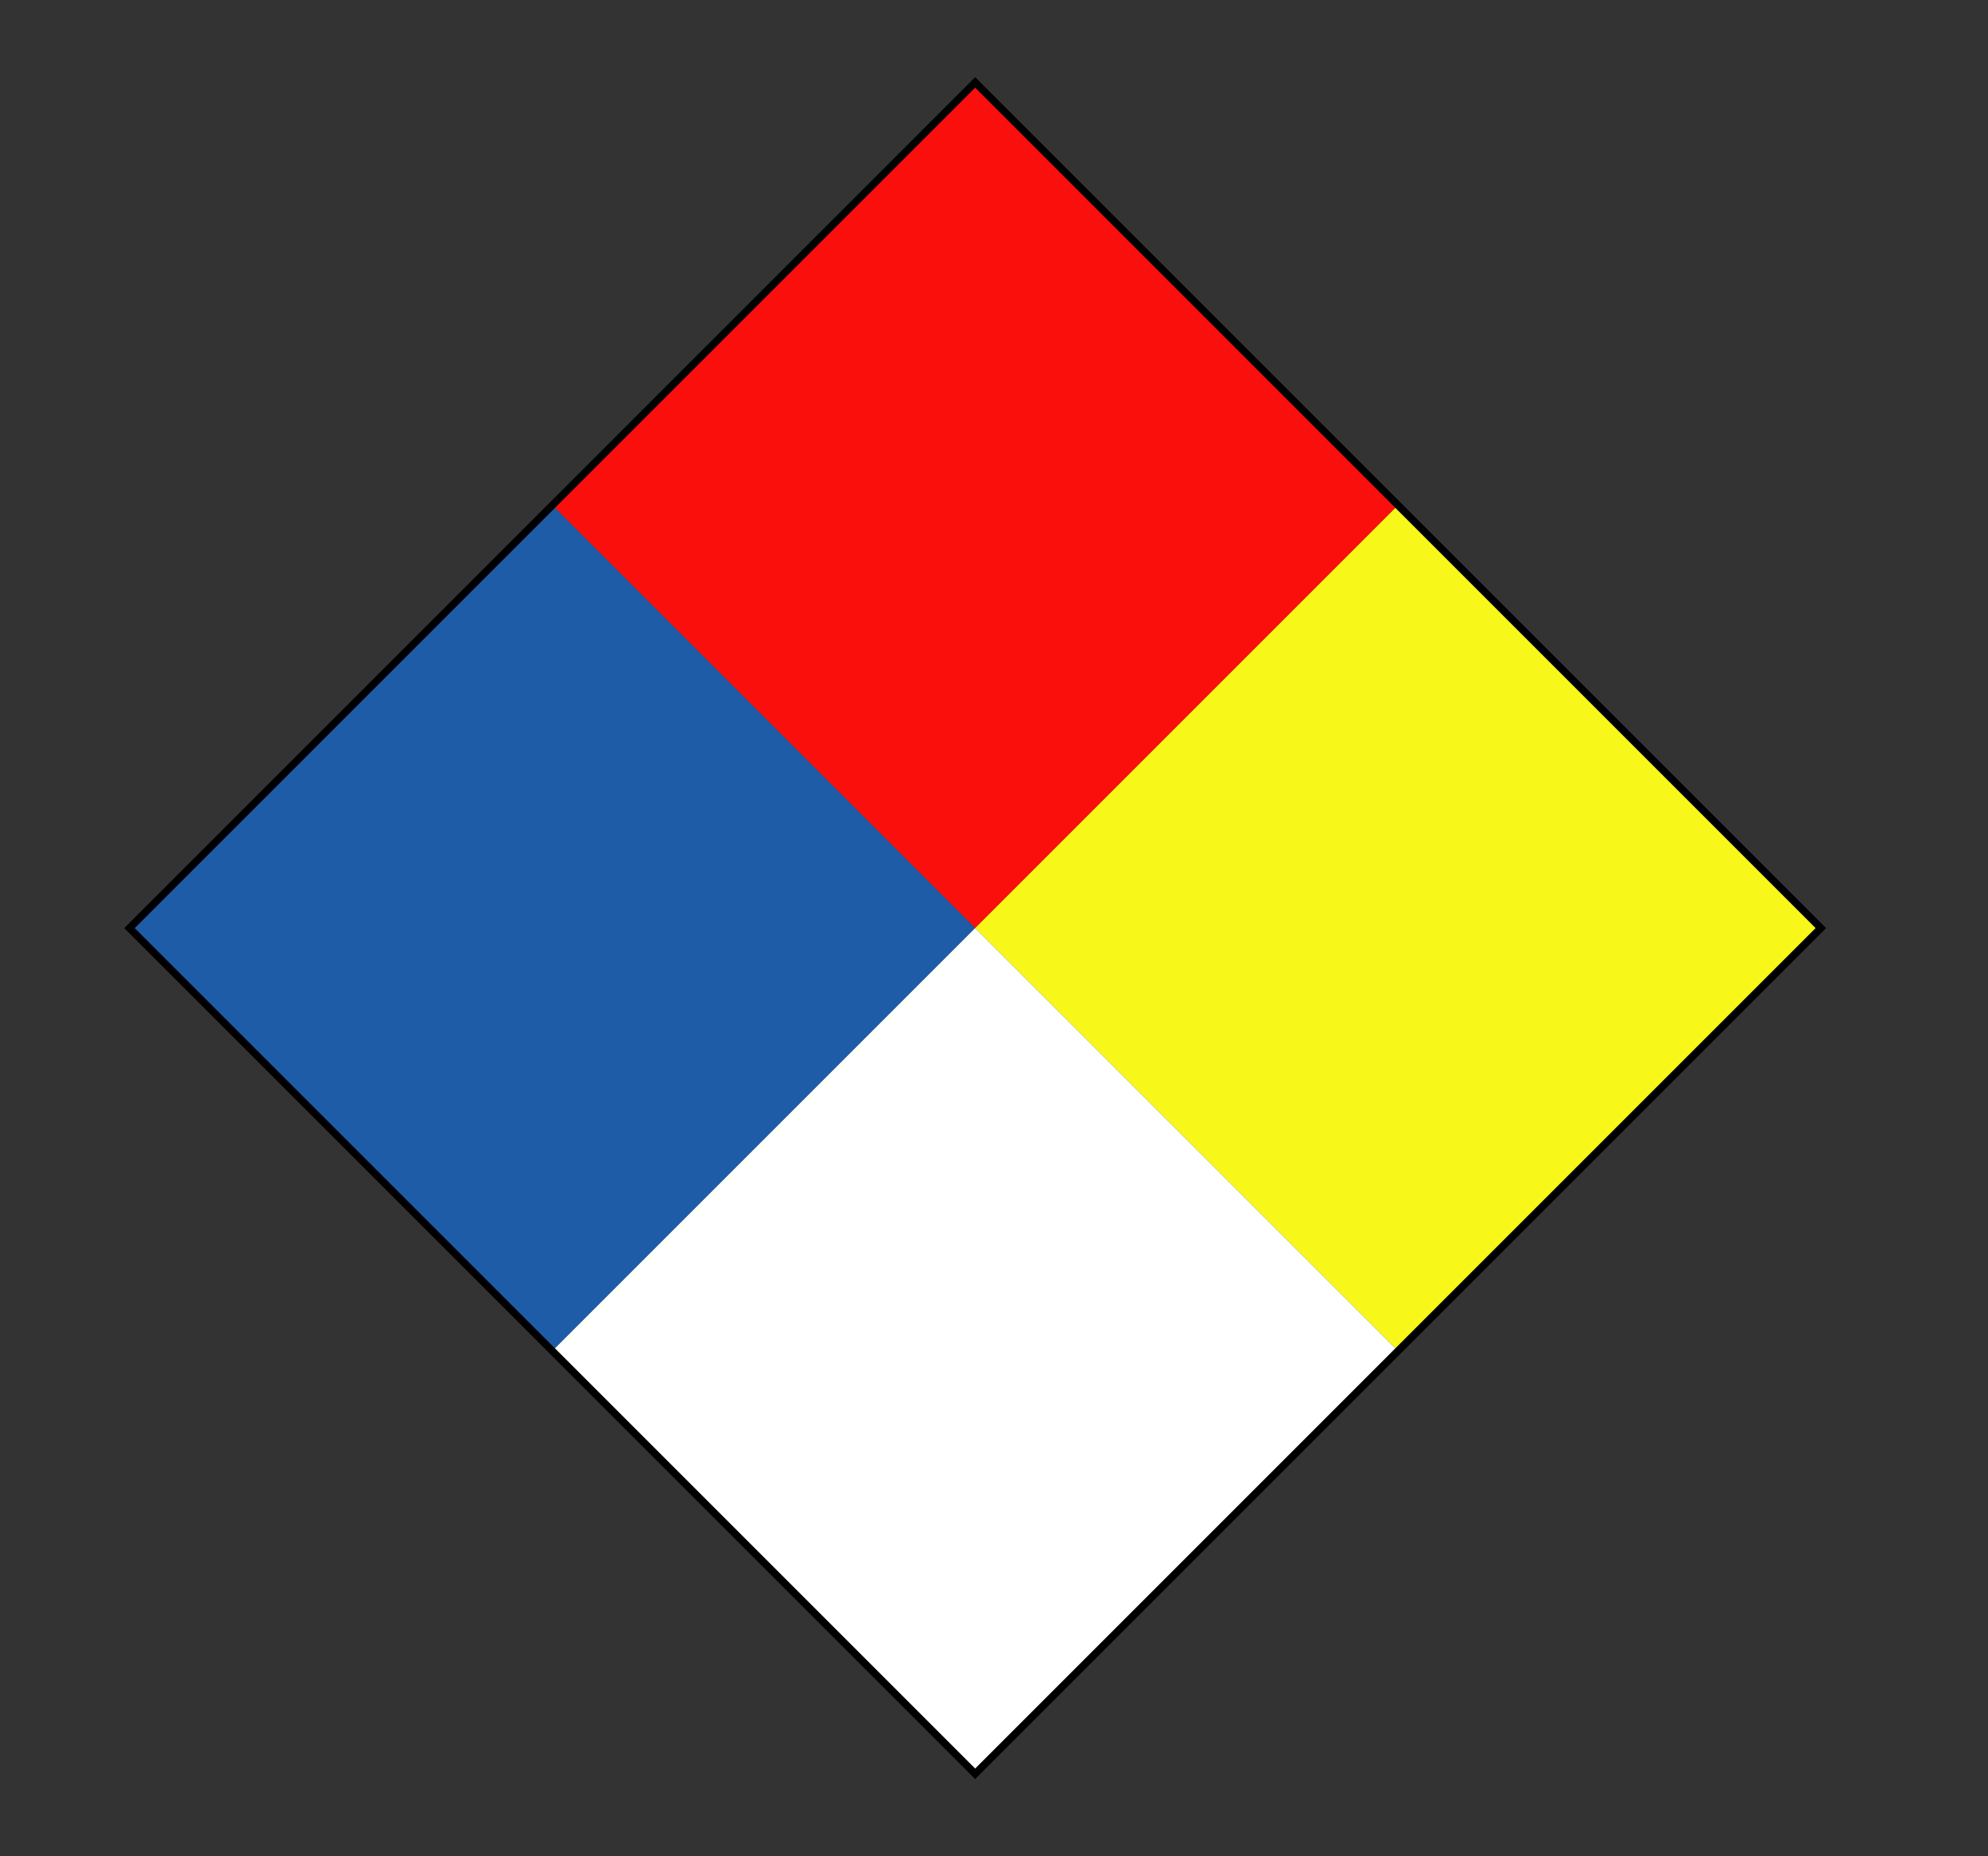
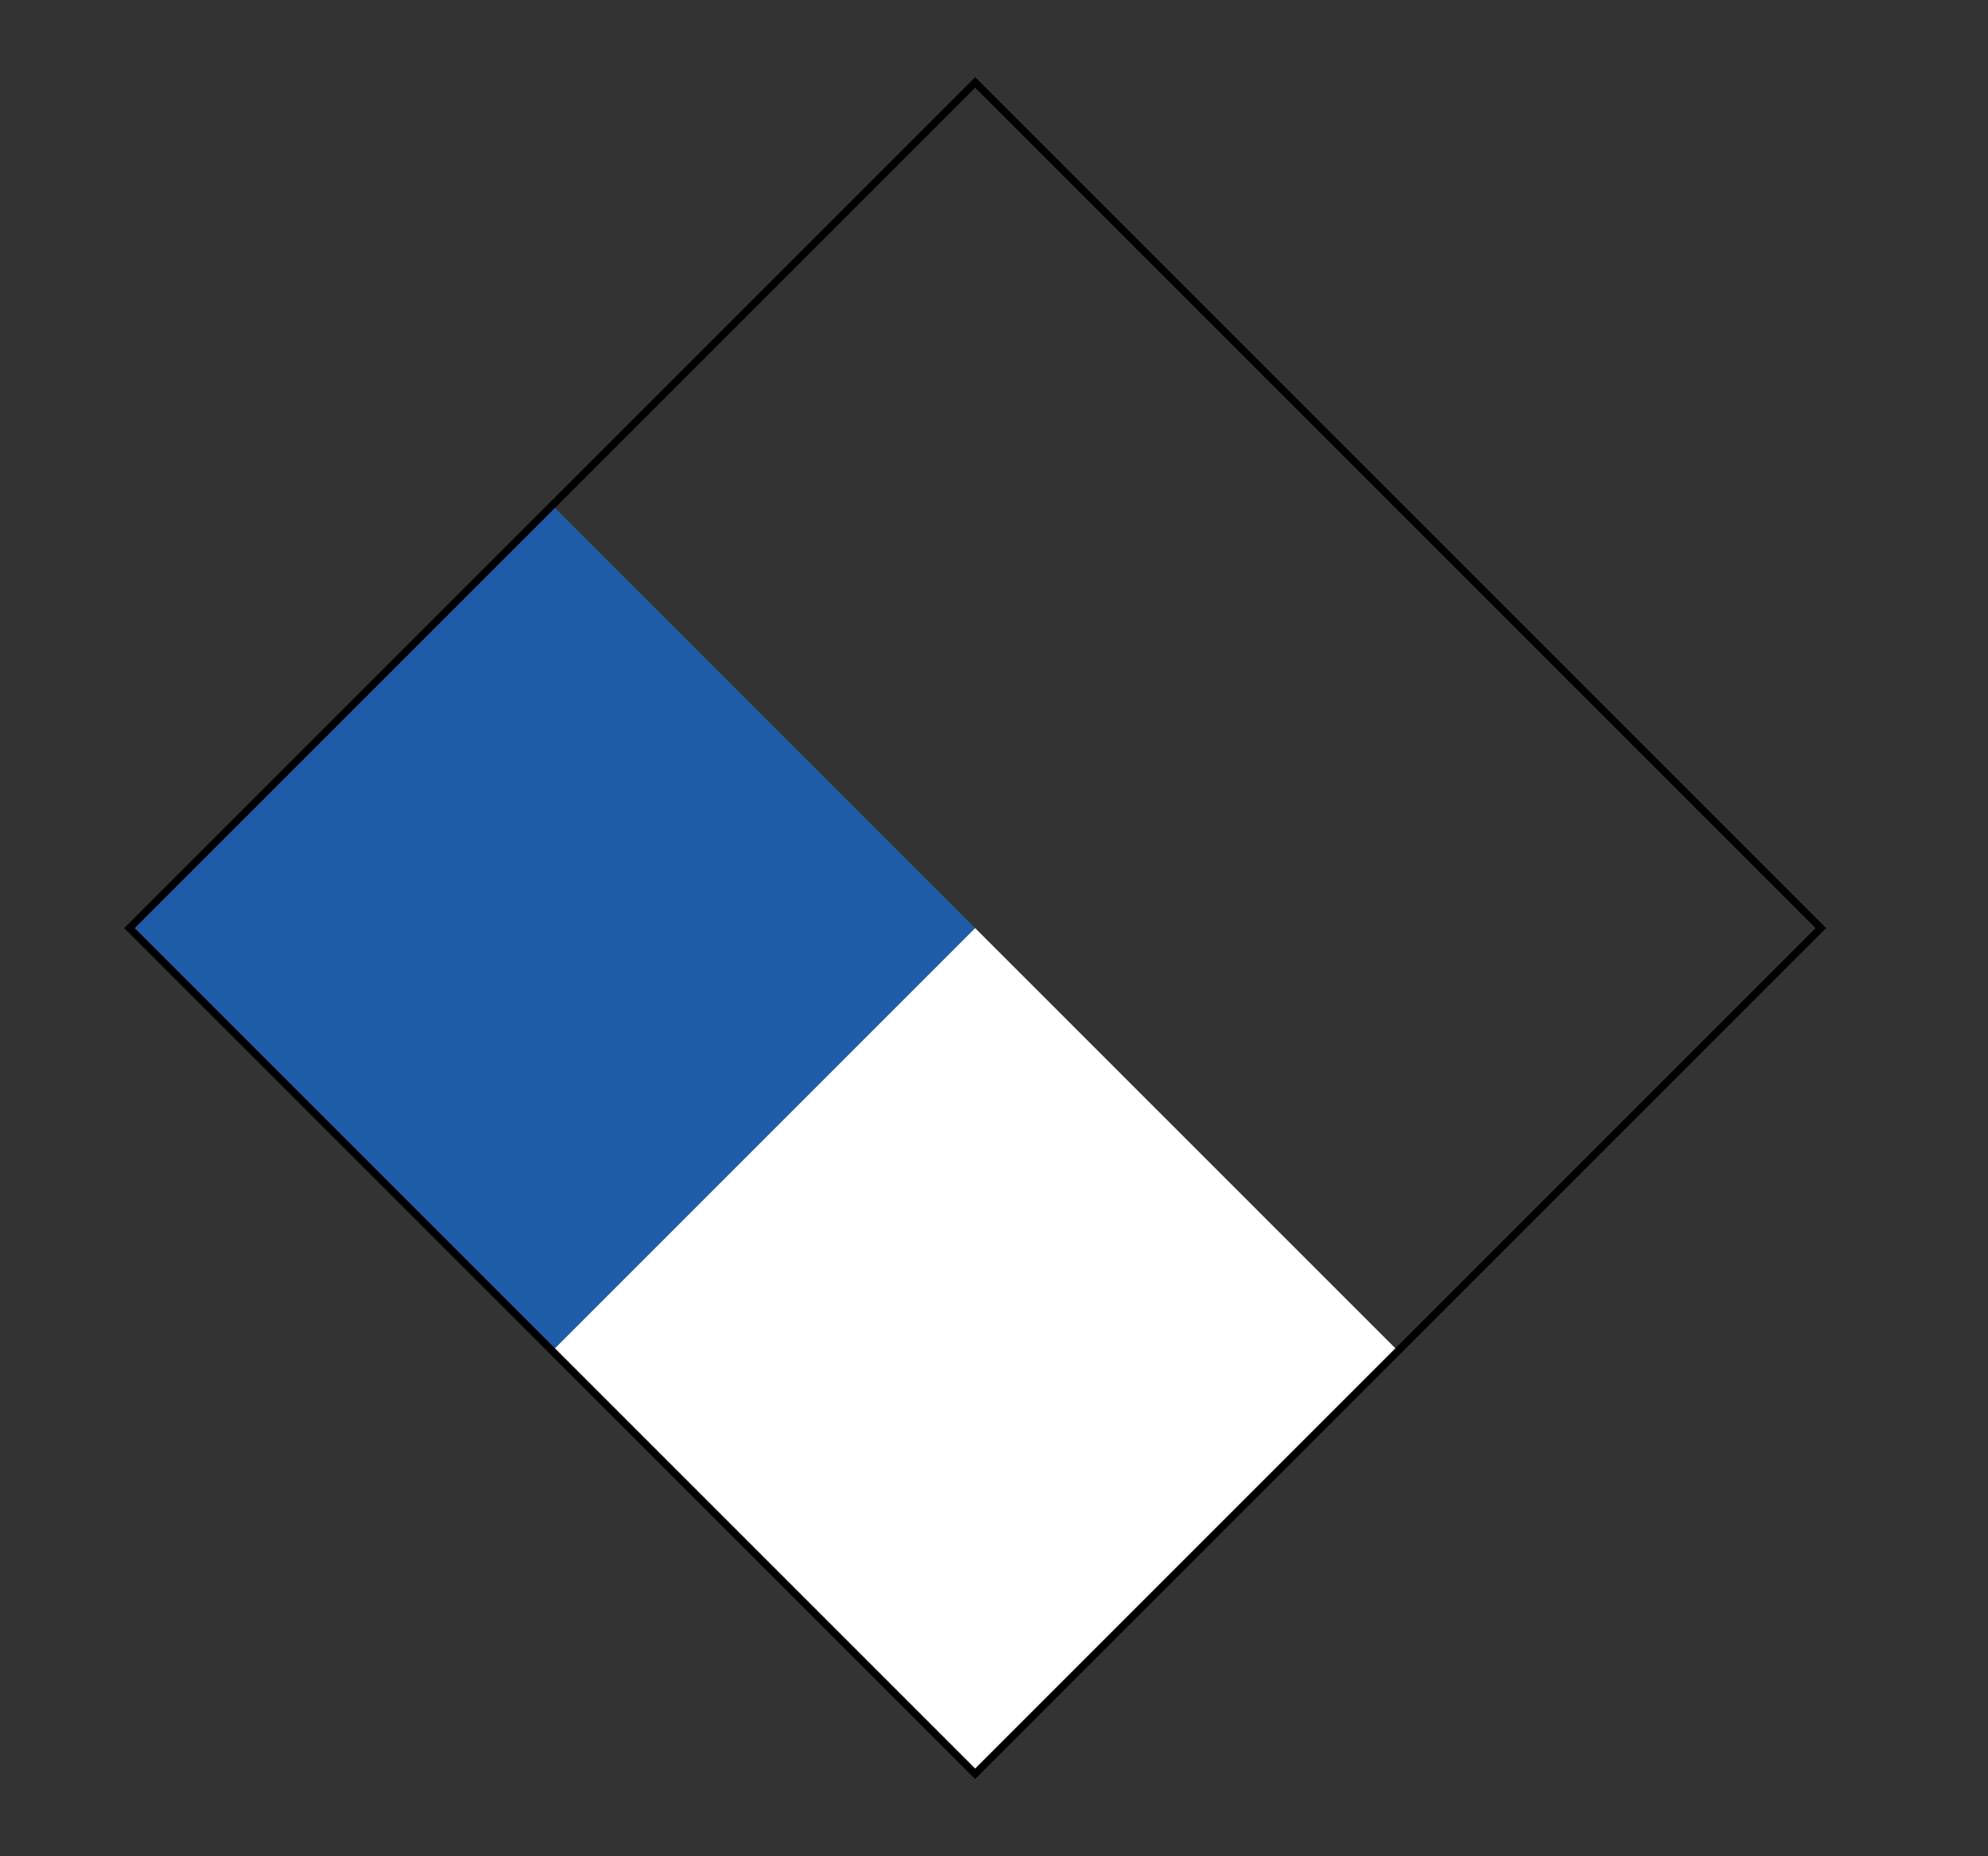
<svg xmlns="http://www.w3.org/2000/svg" id="Layer_1" data-name="Layer 1" viewBox="0 0 53.518 49.97">
  <rect x="0" y="0" width="53.518" height="49.97" fill="#333333" stroke="none" />
  <defs>
    <style>.cls-1{fill:#fa0f0c;}.cls-2{fill:#1e5ca7;}.cls-3{fill:#f7f719;}.cls-4{fill:#fff;}.cls-5{fill:none;stroke:#000;stroke-miterlimit:10;stroke-width:0.2px;}</style>
  </defs>
  <title>icon_source</title>
-   <rect class="cls-1" x="18.203" y="5.553" width="16.098" height="16.098" transform="translate(17.307 -14.579) rotate(45)" />
  <rect class="cls-2" x="6.82" y="16.936" width="16.098" height="16.098" transform="translate(22.022 -3.196) rotate(45)" />
-   <rect class="cls-3" x="29.586" y="16.936" width="16.098" height="16.098" transform="translate(28.69 -19.294) rotate(45)" />
  <rect class="cls-4" x="18.203" y="28.319" width="16.098" height="16.098" transform="translate(33.405 -7.911) rotate(45)" />
  <rect class="cls-5" x="10.154" y="8.887" width="32.196" height="32.196" transform="translate(25.356 -11.245) rotate(45)" />
</svg>